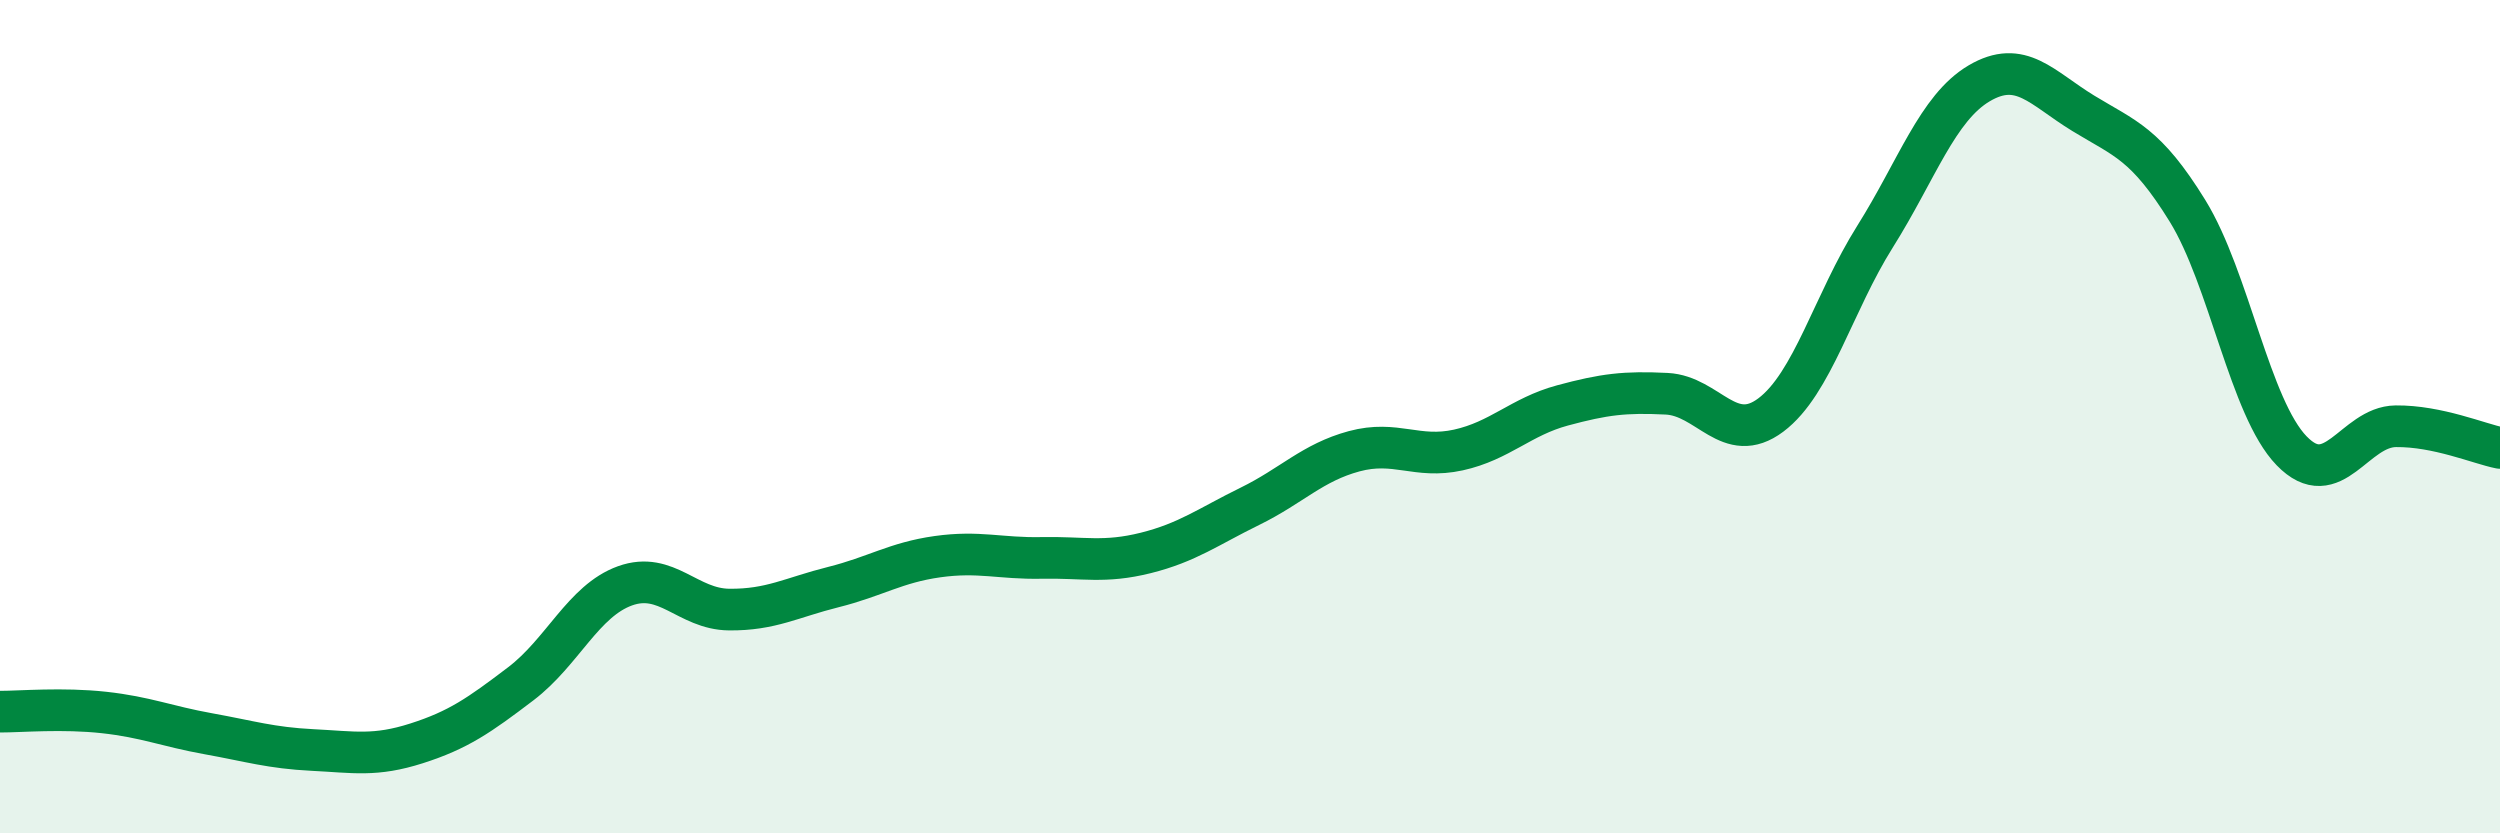
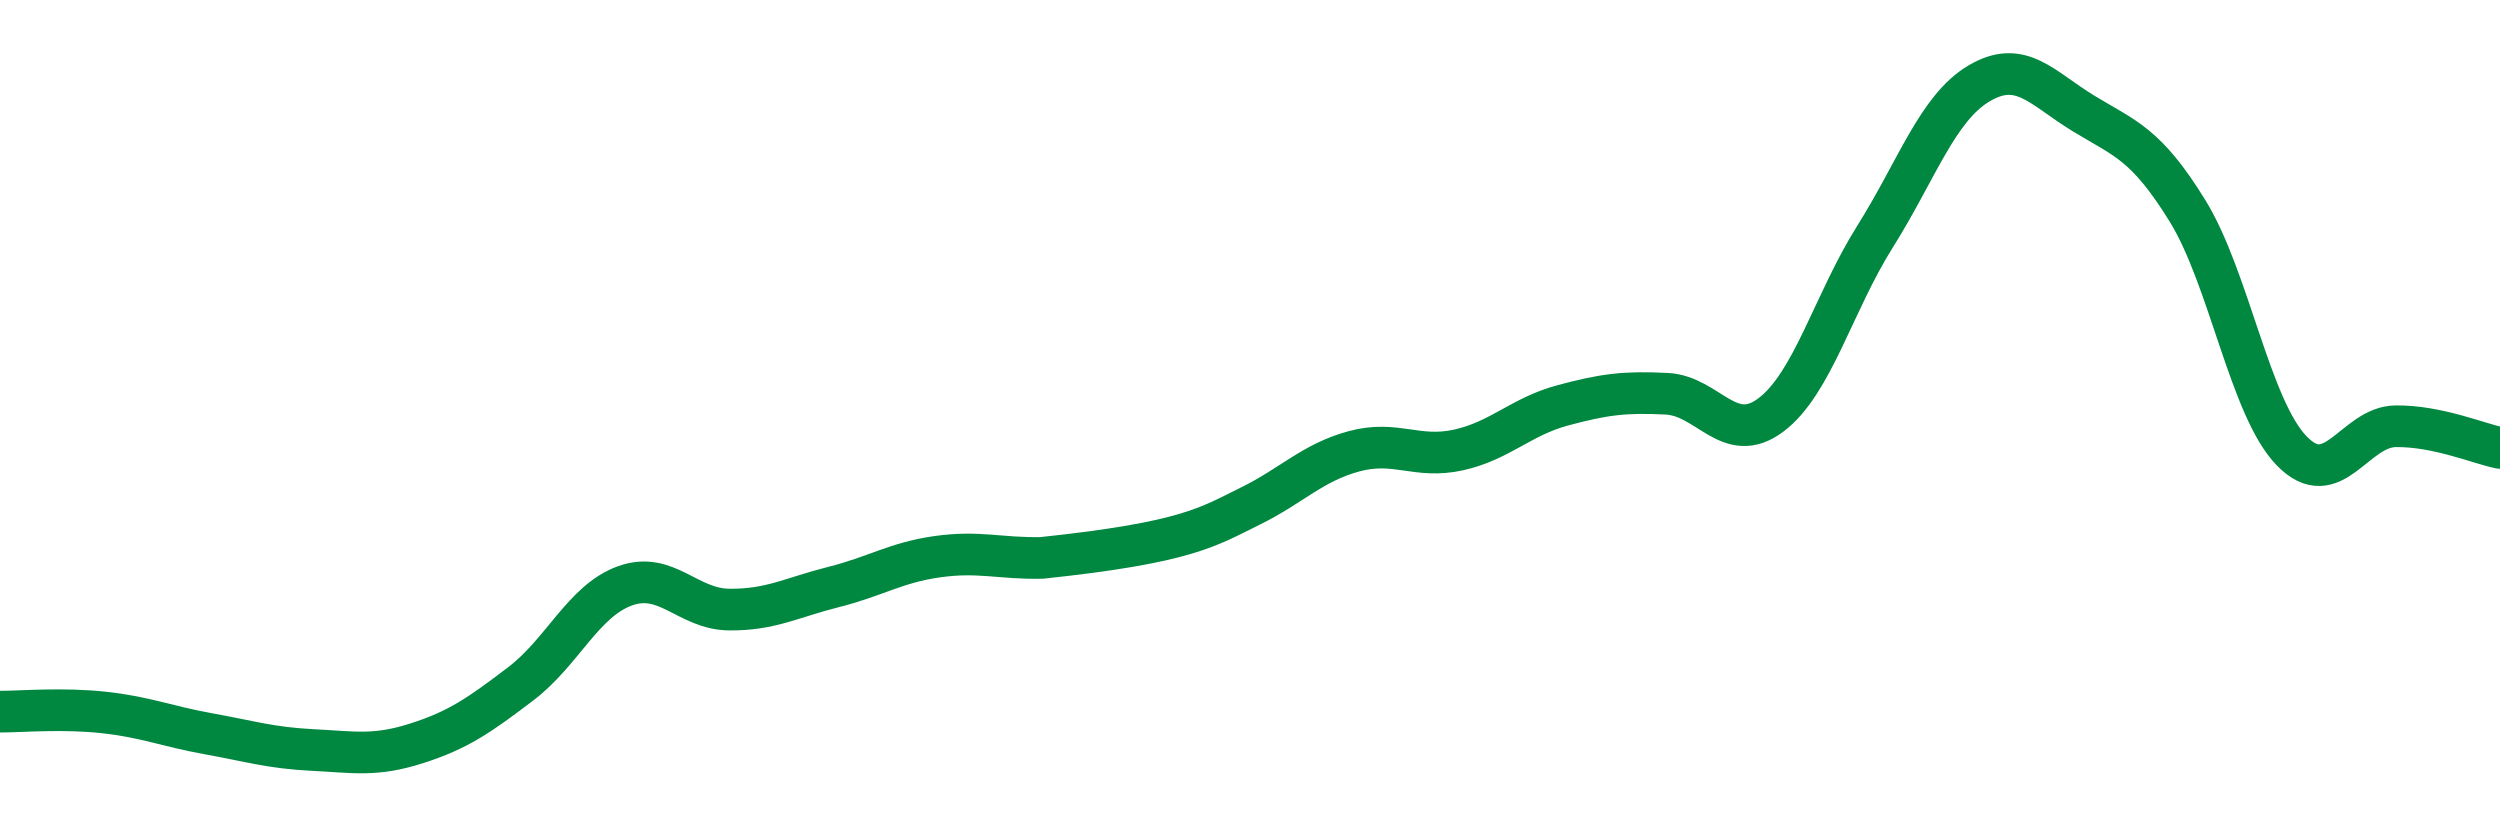
<svg xmlns="http://www.w3.org/2000/svg" width="60" height="20" viewBox="0 0 60 20">
-   <path d="M 0,17.08 C 0.5,17.08 1.5,16.99 2.5,17.1 C 3.5,17.21 4,17.43 5,17.61 C 6,17.79 6.5,17.95 7.5,18 C 8.5,18.05 9,18.16 10,17.84 C 11,17.52 11.5,17.17 12.5,16.41 C 13.5,15.65 14,14.42 15,14.06 C 16,13.7 16.5,14.62 17.5,14.63 C 18.5,14.64 19,14.34 20,14.09 C 21,13.84 21.5,13.5 22.5,13.36 C 23.5,13.22 24,13.41 25,13.39 C 26,13.37 26.5,13.52 27.5,13.27 C 28.5,13.02 29,12.64 30,12.15 C 31,11.66 31.5,11.1 32.5,10.83 C 33.5,10.56 34,11.02 35,10.8 C 36,10.58 36.5,10 37.5,9.73 C 38.5,9.46 39,9.4 40,9.45 C 41,9.5 41.5,10.71 42.5,9.96 C 43.5,9.21 44,7.27 45,5.68 C 46,4.09 46.5,2.59 47.5,2 C 48.5,1.41 49,2.11 50,2.72 C 51,3.33 51.5,3.44 52.5,5.06 C 53.5,6.68 54,9.79 55,10.82 C 56,11.85 56.5,10.24 57.5,10.23 C 58.5,10.22 59.5,10.65 60,10.75L60 20L0 20Z" fill="#008740" opacity="0.1" stroke-linecap="round" stroke-linejoin="round" />
-   <path d="M 0,17.08 C 0.5,17.08 1.5,16.99 2.5,17.1 C 3.5,17.21 4,17.43 5,17.61 C 6,17.79 6.5,17.95 7.5,18 C 8.5,18.05 9,18.16 10,17.84 C 11,17.52 11.5,17.17 12.5,16.41 C 13.5,15.65 14,14.42 15,14.06 C 16,13.7 16.5,14.62 17.5,14.63 C 18.5,14.64 19,14.34 20,14.09 C 21,13.84 21.5,13.5 22.5,13.36 C 23.5,13.22 24,13.41 25,13.39 C 26,13.37 26.5,13.52 27.5,13.27 C 28.5,13.02 29,12.64 30,12.15 C 31,11.66 31.5,11.1 32.5,10.83 C 33.5,10.56 34,11.02 35,10.8 C 36,10.58 36.5,10 37.5,9.73 C 38.5,9.46 39,9.4 40,9.45 C 41,9.5 41.5,10.71 42.5,9.96 C 43.5,9.21 44,7.27 45,5.68 C 46,4.09 46.5,2.59 47.5,2 C 48.5,1.41 49,2.11 50,2.72 C 51,3.33 51.5,3.44 52.5,5.06 C 53.5,6.68 54,9.79 55,10.82 C 56,11.85 56.5,10.24 57.5,10.23 C 58.5,10.22 59.5,10.65 60,10.75" stroke="#008740" stroke-width="1" fill="none" stroke-linecap="round" stroke-linejoin="round" />
+   <path d="M 0,17.08 C 0.5,17.08 1.5,16.99 2.5,17.1 C 3.5,17.21 4,17.43 5,17.61 C 6,17.79 6.5,17.95 7.5,18 C 8.5,18.05 9,18.16 10,17.84 C 11,17.52 11.5,17.17 12.5,16.41 C 13.5,15.65 14,14.42 15,14.06 C 16,13.7 16.5,14.62 17.5,14.63 C 18.5,14.64 19,14.34 20,14.09 C 21,13.84 21.5,13.5 22.5,13.36 C 23.5,13.22 24,13.41 25,13.39 C 28.5,13.02 29,12.64 30,12.15 C 31,11.66 31.5,11.1 32.5,10.83 C 33.5,10.56 34,11.02 35,10.8 C 36,10.58 36.5,10 37.5,9.73 C 38.5,9.46 39,9.4 40,9.45 C 41,9.5 41.5,10.71 42.5,9.96 C 43.5,9.21 44,7.27 45,5.68 C 46,4.09 46.5,2.59 47.5,2 C 48.5,1.41 49,2.11 50,2.72 C 51,3.33 51.5,3.44 52.5,5.06 C 53.5,6.68 54,9.79 55,10.82 C 56,11.85 56.5,10.24 57.5,10.23 C 58.5,10.22 59.5,10.65 60,10.75" stroke="#008740" stroke-width="1" fill="none" stroke-linecap="round" stroke-linejoin="round" />
</svg>